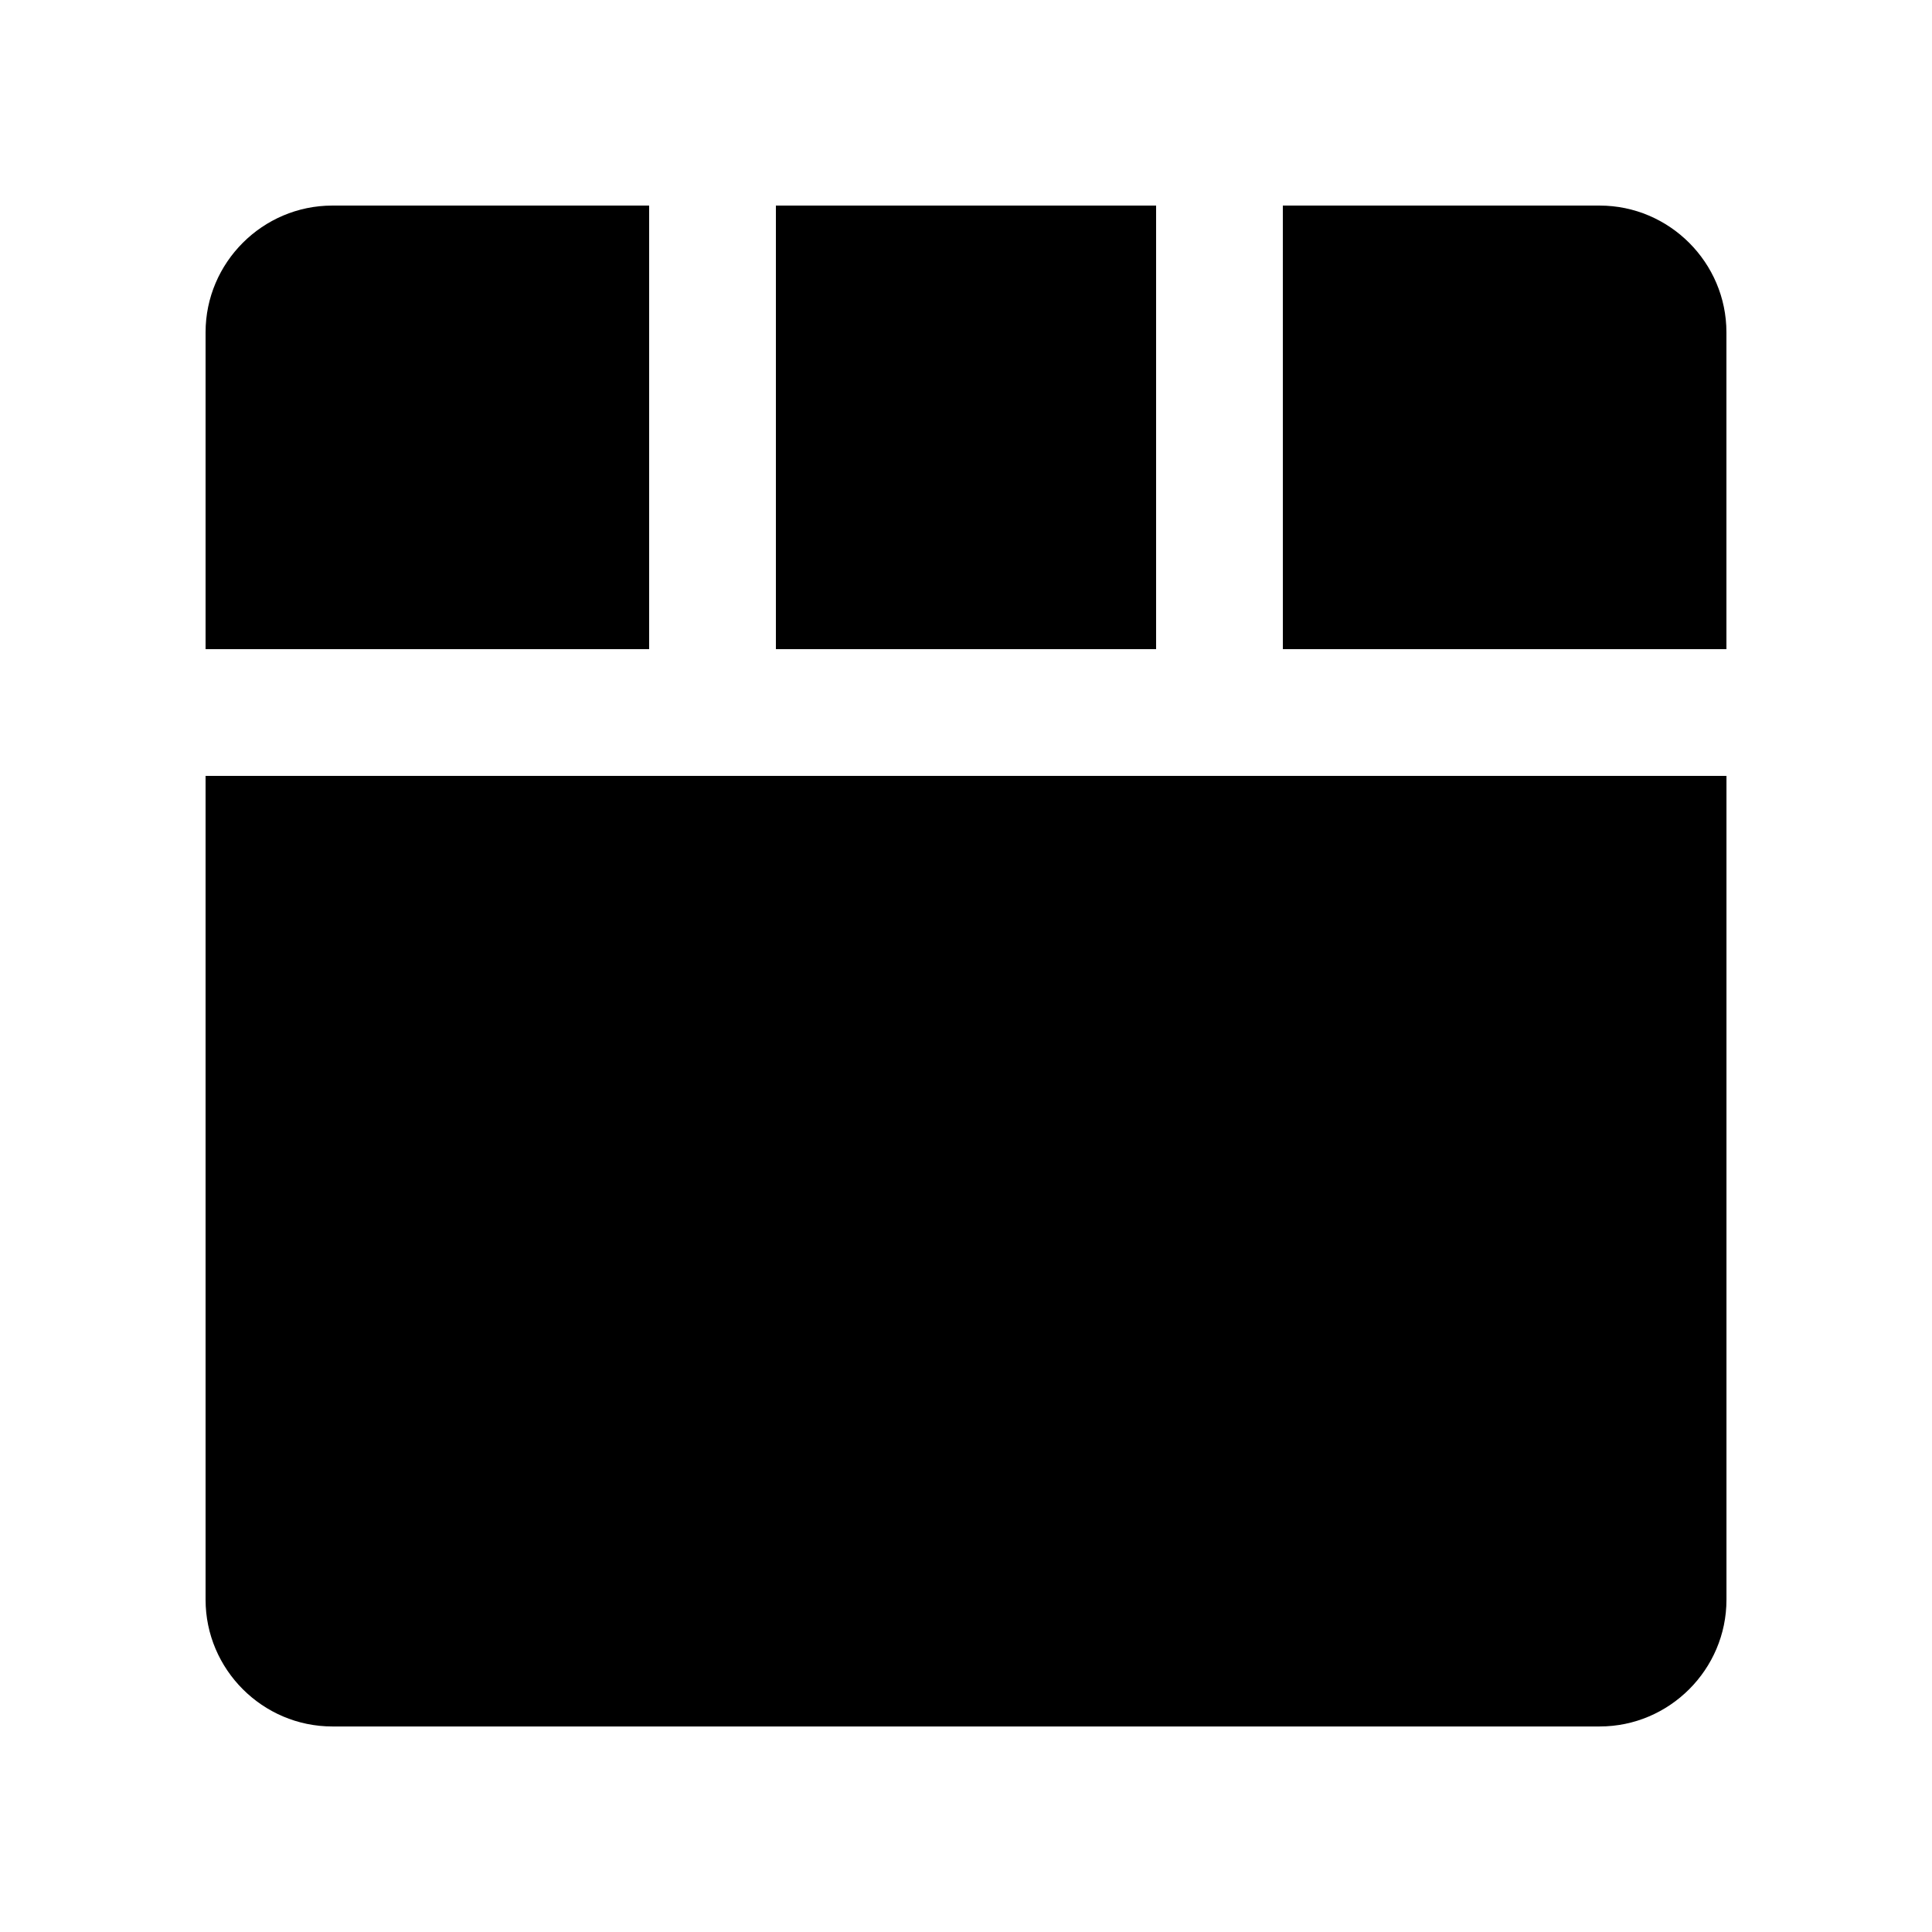
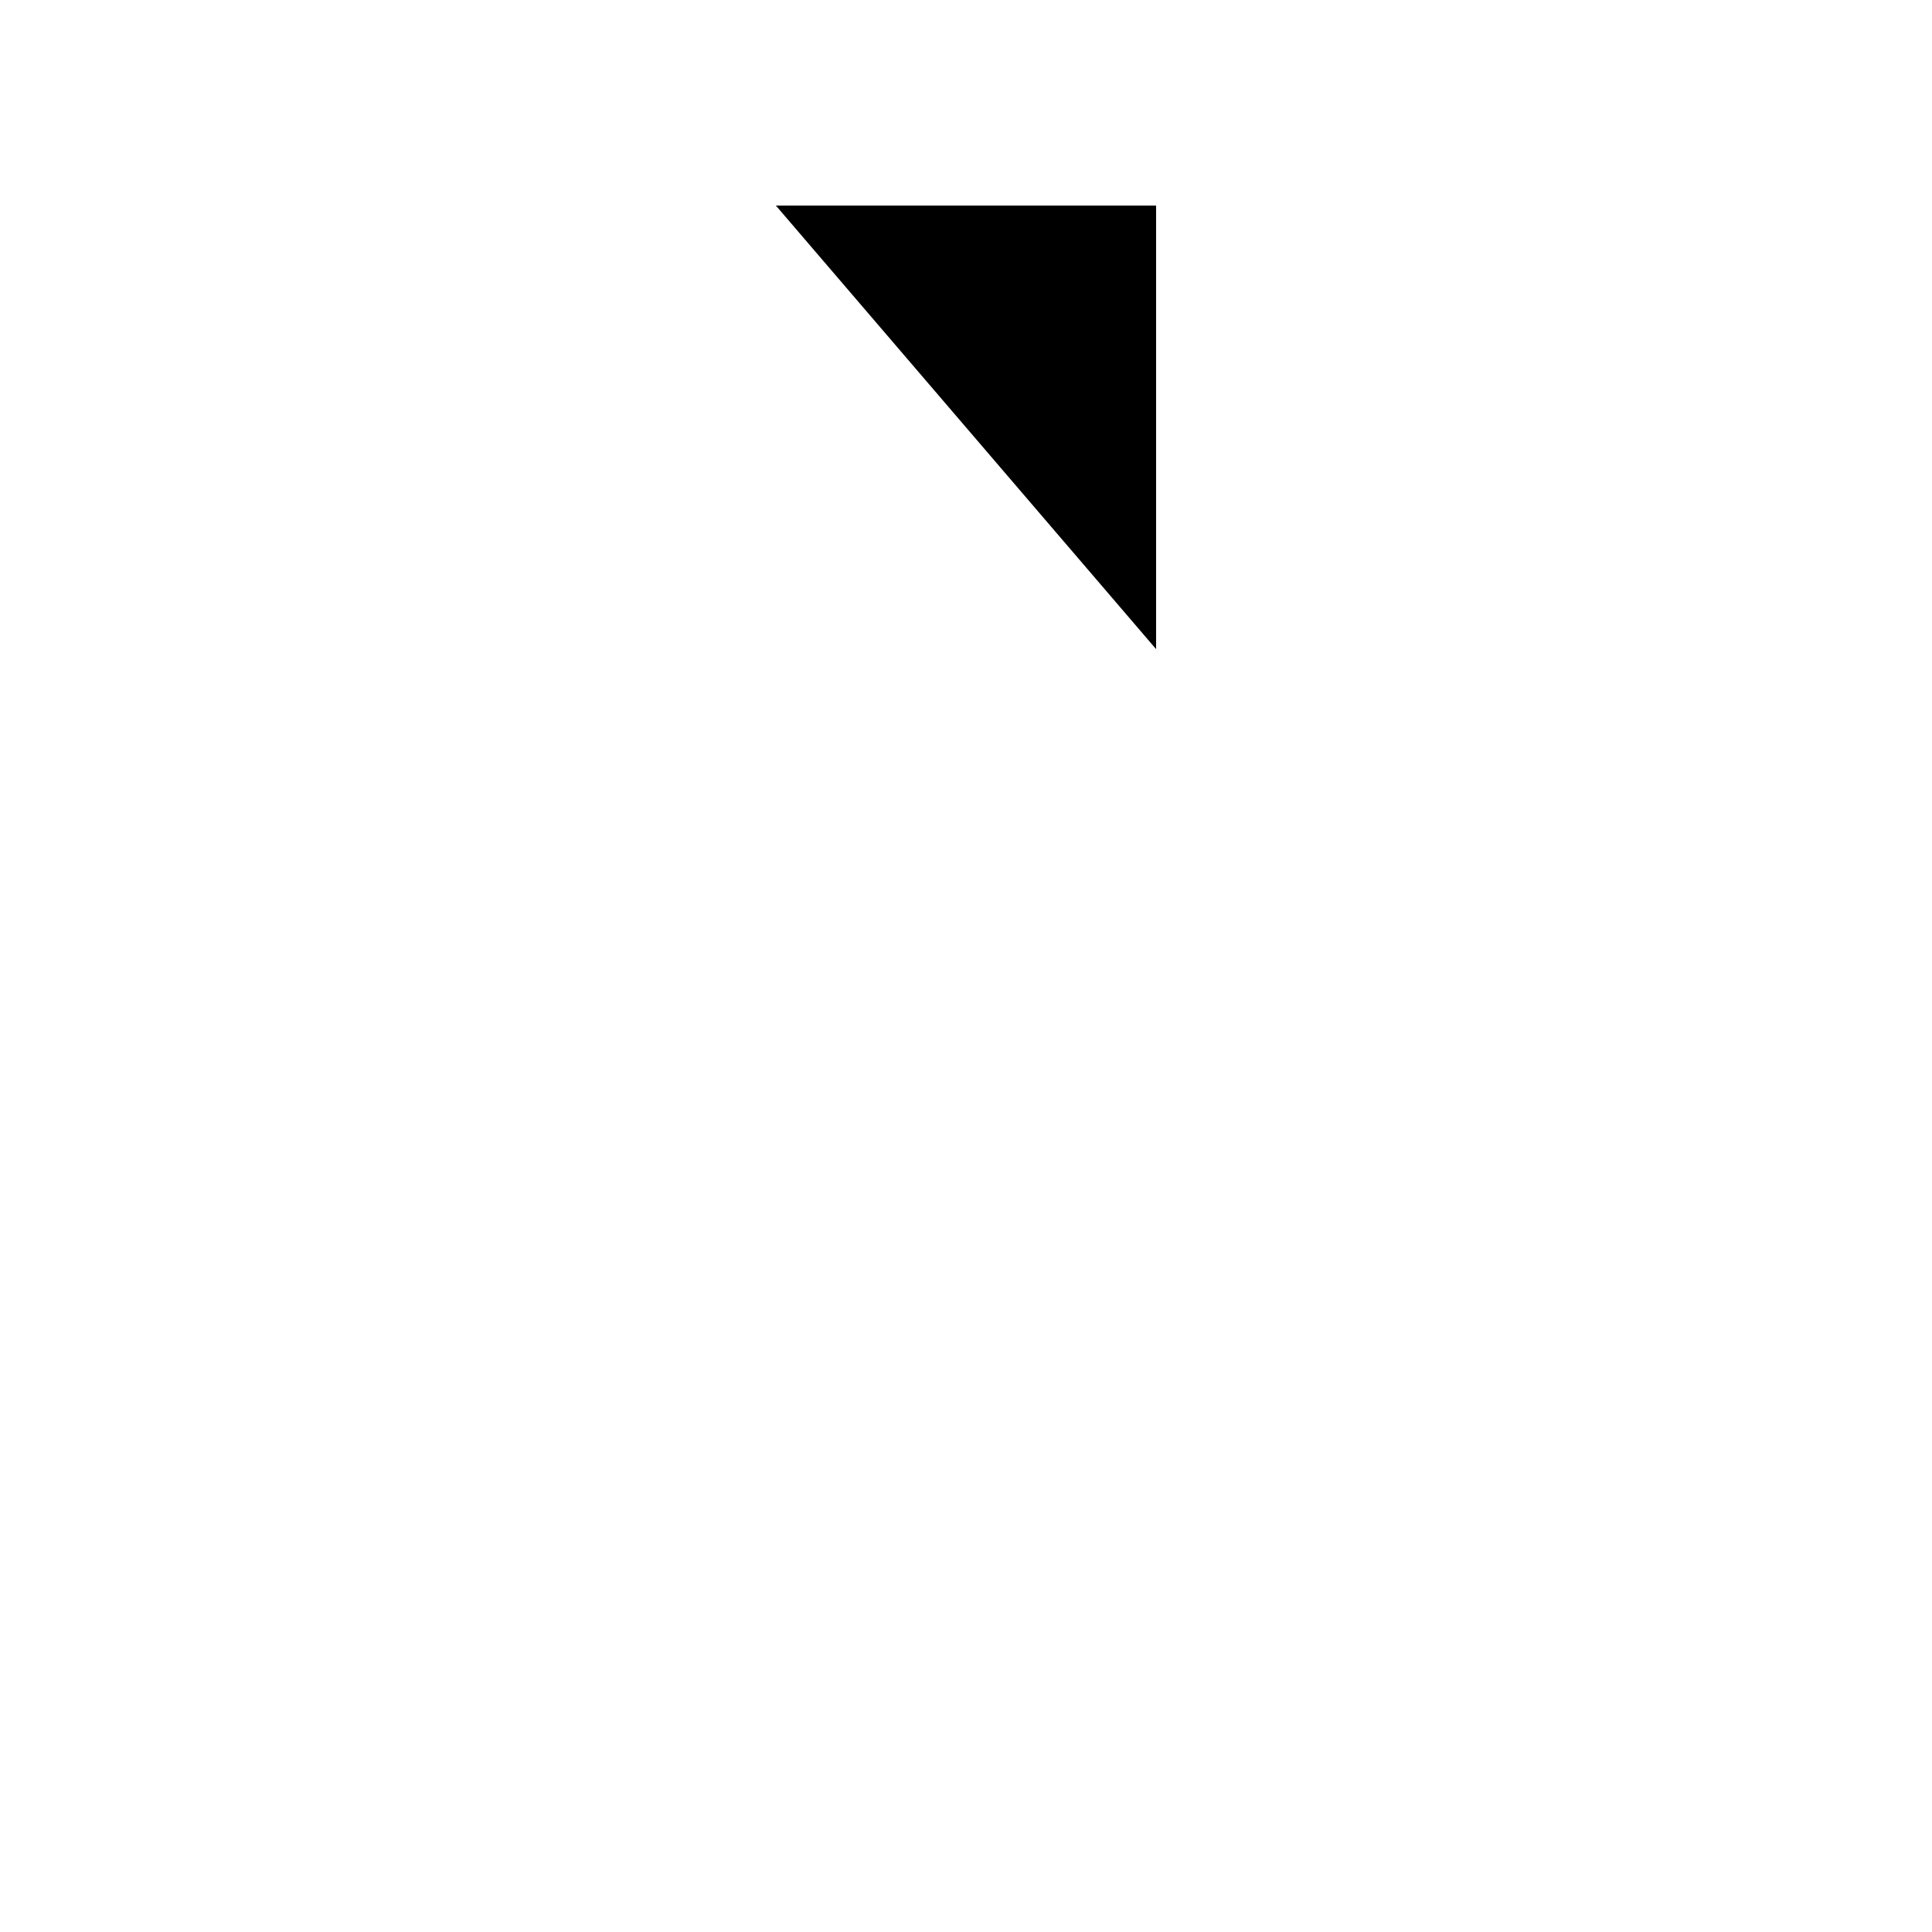
<svg xmlns="http://www.w3.org/2000/svg" fill="#000000" width="800px" height="800px" version="1.1" viewBox="144 144 512 512">
  <g>
-     <path d="m483.97 316.03h117.55v-83.965c0-18.469-15.121-33.586-33.59-33.586h-83.965z" />
-     <path d="m349.62 198.48h100.76v117.55h-100.76z" />
-     <path d="m198.48 349.62v218.32c0 18.469 15.117 33.59 33.586 33.59h335.88c18.465 0 33.586-15.121 33.586-33.59v-218.32z" />
-     <path d="m316.03 316.03v-117.55h-83.965c-18.469 0-33.586 15.117-33.586 33.586v83.969l117.55 0.004z" />
+     <path d="m349.62 198.48h100.76v117.55z" />
  </g>
</svg>